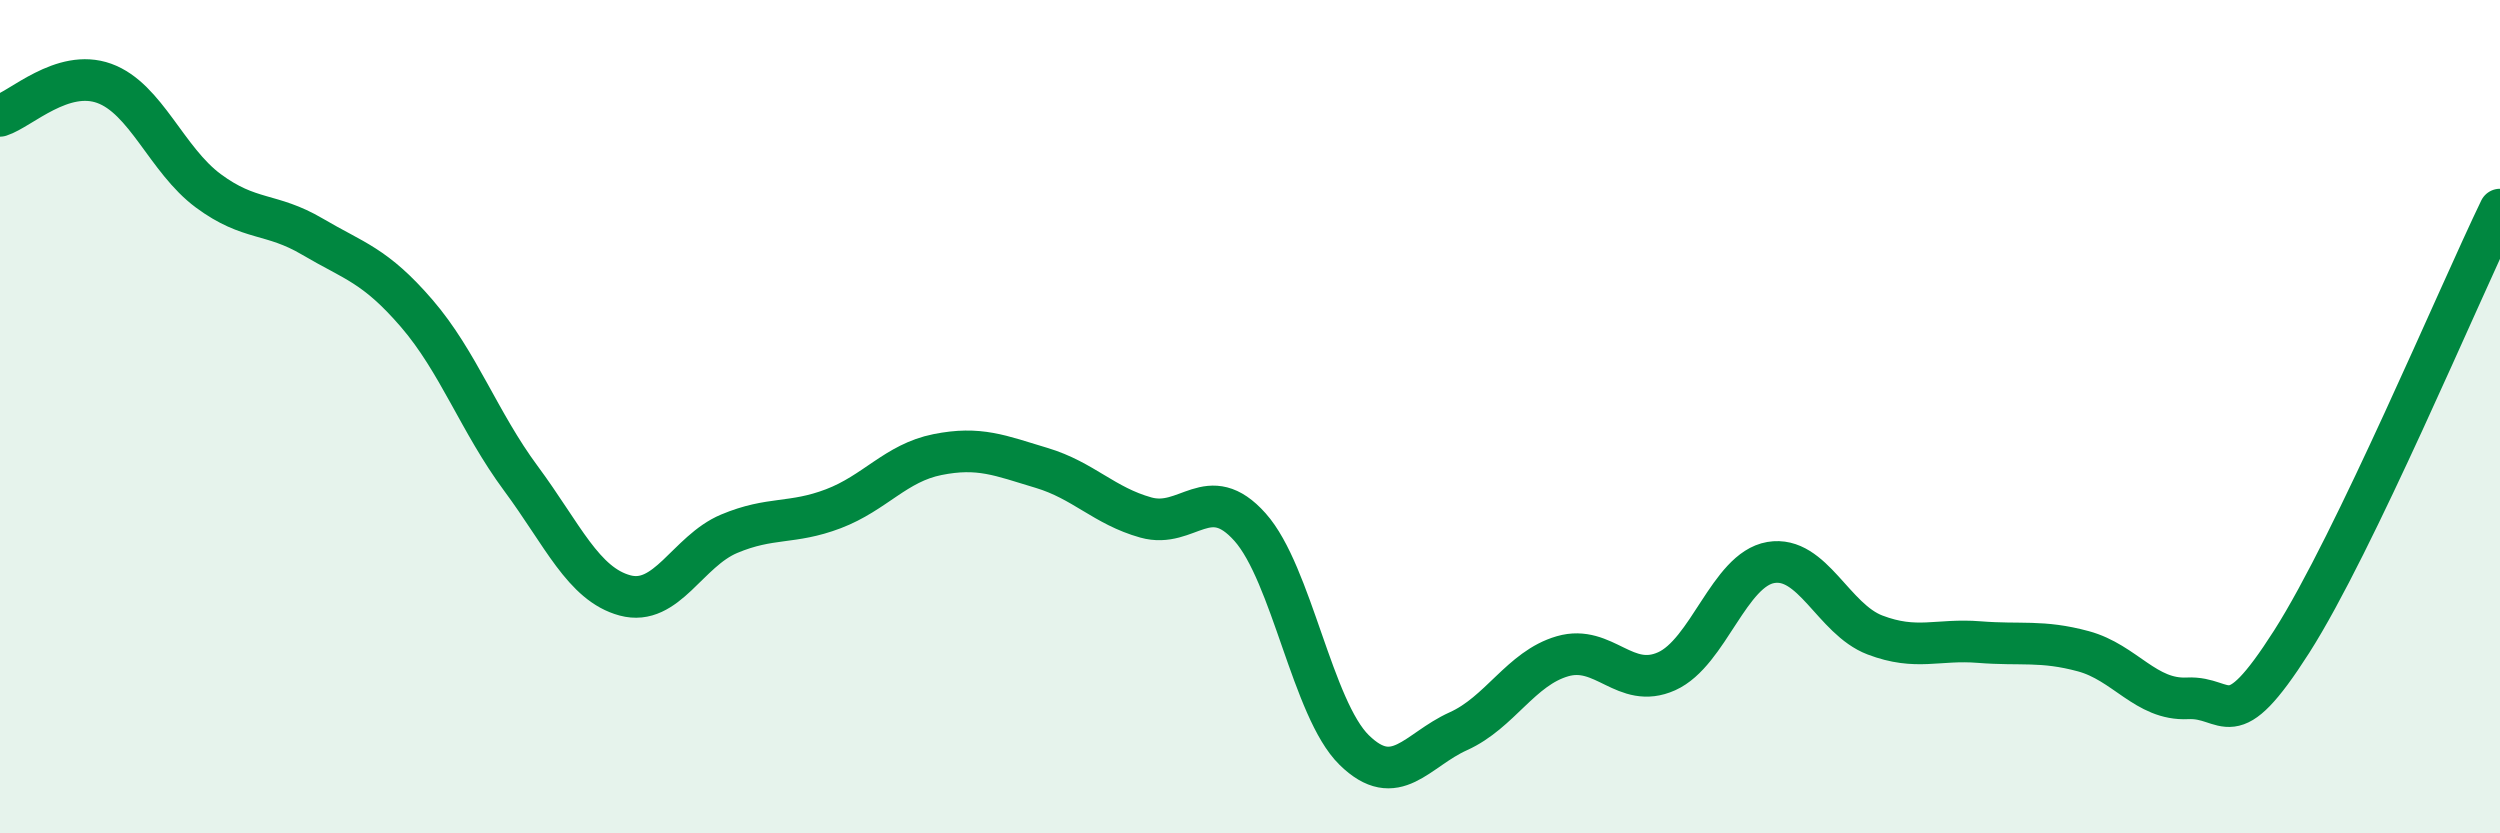
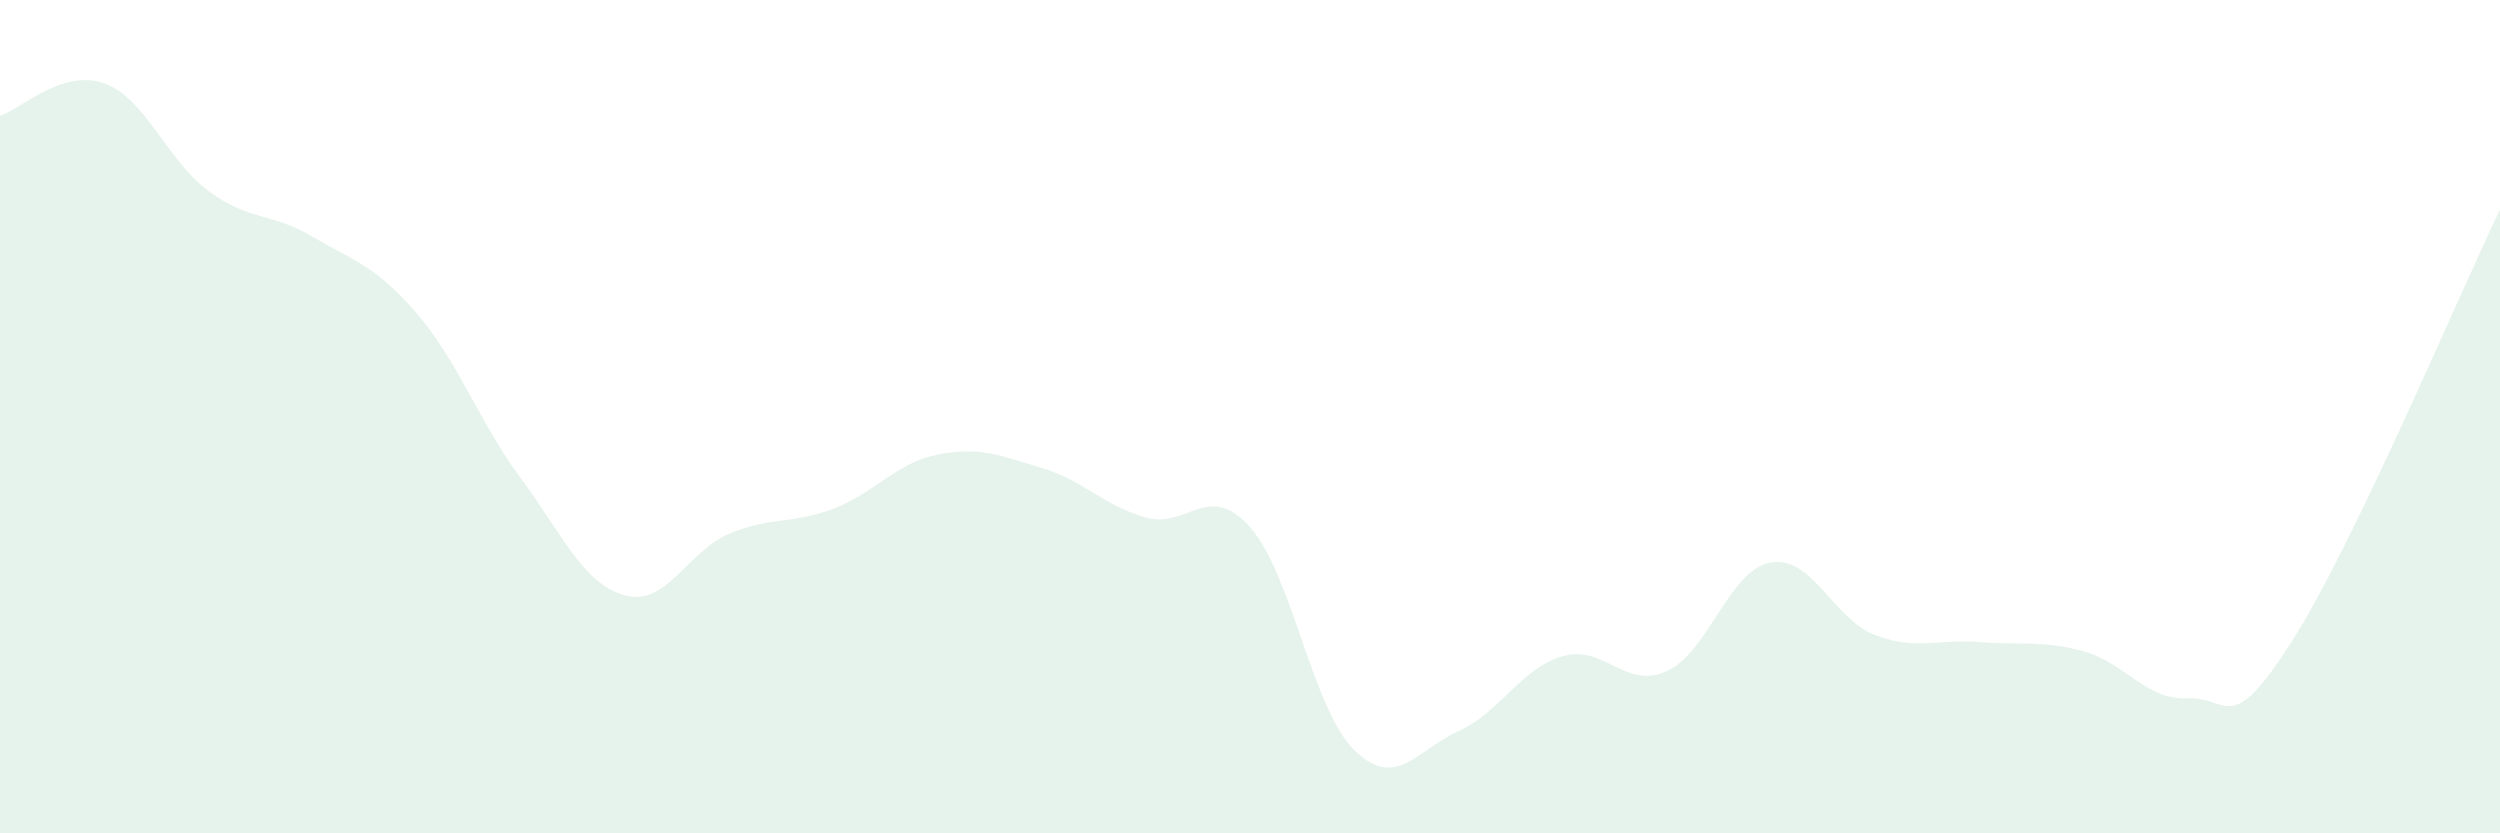
<svg xmlns="http://www.w3.org/2000/svg" width="60" height="20" viewBox="0 0 60 20">
  <path d="M 0,2.78 C 0.5,2.62 1.5,1.64 2.5,2 C 3.5,2.36 4,3.84 5,4.58 C 6,5.32 6.5,5.09 7.5,5.68 C 8.5,6.27 9,6.36 10,7.52 C 11,8.68 11.5,10.13 12.5,11.48 C 13.5,12.83 14,14.02 15,14.29 C 16,14.56 16.5,13.23 17.5,12.81 C 18.5,12.39 19,12.59 20,12.21 C 21,11.83 21.5,11.11 22.5,10.91 C 23.5,10.71 24,10.93 25,11.23 C 26,11.53 26.5,12.14 27.5,12.42 C 28.5,12.7 29,11.53 30,12.65 C 31,13.77 31.5,17.02 32.5,18 C 33.5,18.98 34,18 35,17.55 C 36,17.1 36.5,16.04 37.5,15.75 C 38.5,15.46 39,16.56 40,16.11 C 41,15.66 41.5,13.67 42.5,13.5 C 43.5,13.33 44,14.86 45,15.24 C 46,15.62 46.5,15.33 47.5,15.41 C 48.5,15.49 49,15.36 50,15.63 C 51,15.9 51.5,16.81 52.5,16.76 C 53.5,16.71 53.5,17.75 55,15.4 C 56.5,13.05 59,7.1 60,5.03L60 20L0 20Z" fill="#008740" opacity="0.1" stroke-linecap="round" stroke-linejoin="round" />
-   <path d="M 0,2.78 C 0.5,2.62 1.5,1.64 2.5,2 C 3.5,2.36 4,3.84 5,4.58 C 6,5.32 6.5,5.09 7.5,5.68 C 8.5,6.27 9,6.36 10,7.52 C 11,8.68 11.5,10.13 12.5,11.48 C 13.5,12.83 14,14.02 15,14.29 C 16,14.56 16.5,13.23 17.5,12.81 C 18.5,12.39 19,12.59 20,12.21 C 21,11.83 21.5,11.11 22.5,10.91 C 23.5,10.71 24,10.93 25,11.23 C 26,11.53 26.5,12.14 27.5,12.42 C 28.5,12.7 29,11.53 30,12.65 C 31,13.77 31.5,17.02 32.5,18 C 33.5,18.98 34,18 35,17.55 C 36,17.1 36.5,16.04 37.5,15.75 C 38.5,15.46 39,16.56 40,16.11 C 41,15.66 41.5,13.67 42.5,13.5 C 43.5,13.33 44,14.86 45,15.24 C 46,15.62 46.5,15.33 47.5,15.41 C 48.5,15.49 49,15.36 50,15.63 C 51,15.9 51.5,16.81 52.5,16.76 C 53.5,16.71 53.5,17.75 55,15.4 C 56.5,13.05 59,7.1 60,5.03" stroke="#008740" stroke-width="1" fill="none" stroke-linecap="round" stroke-linejoin="round" />
</svg>